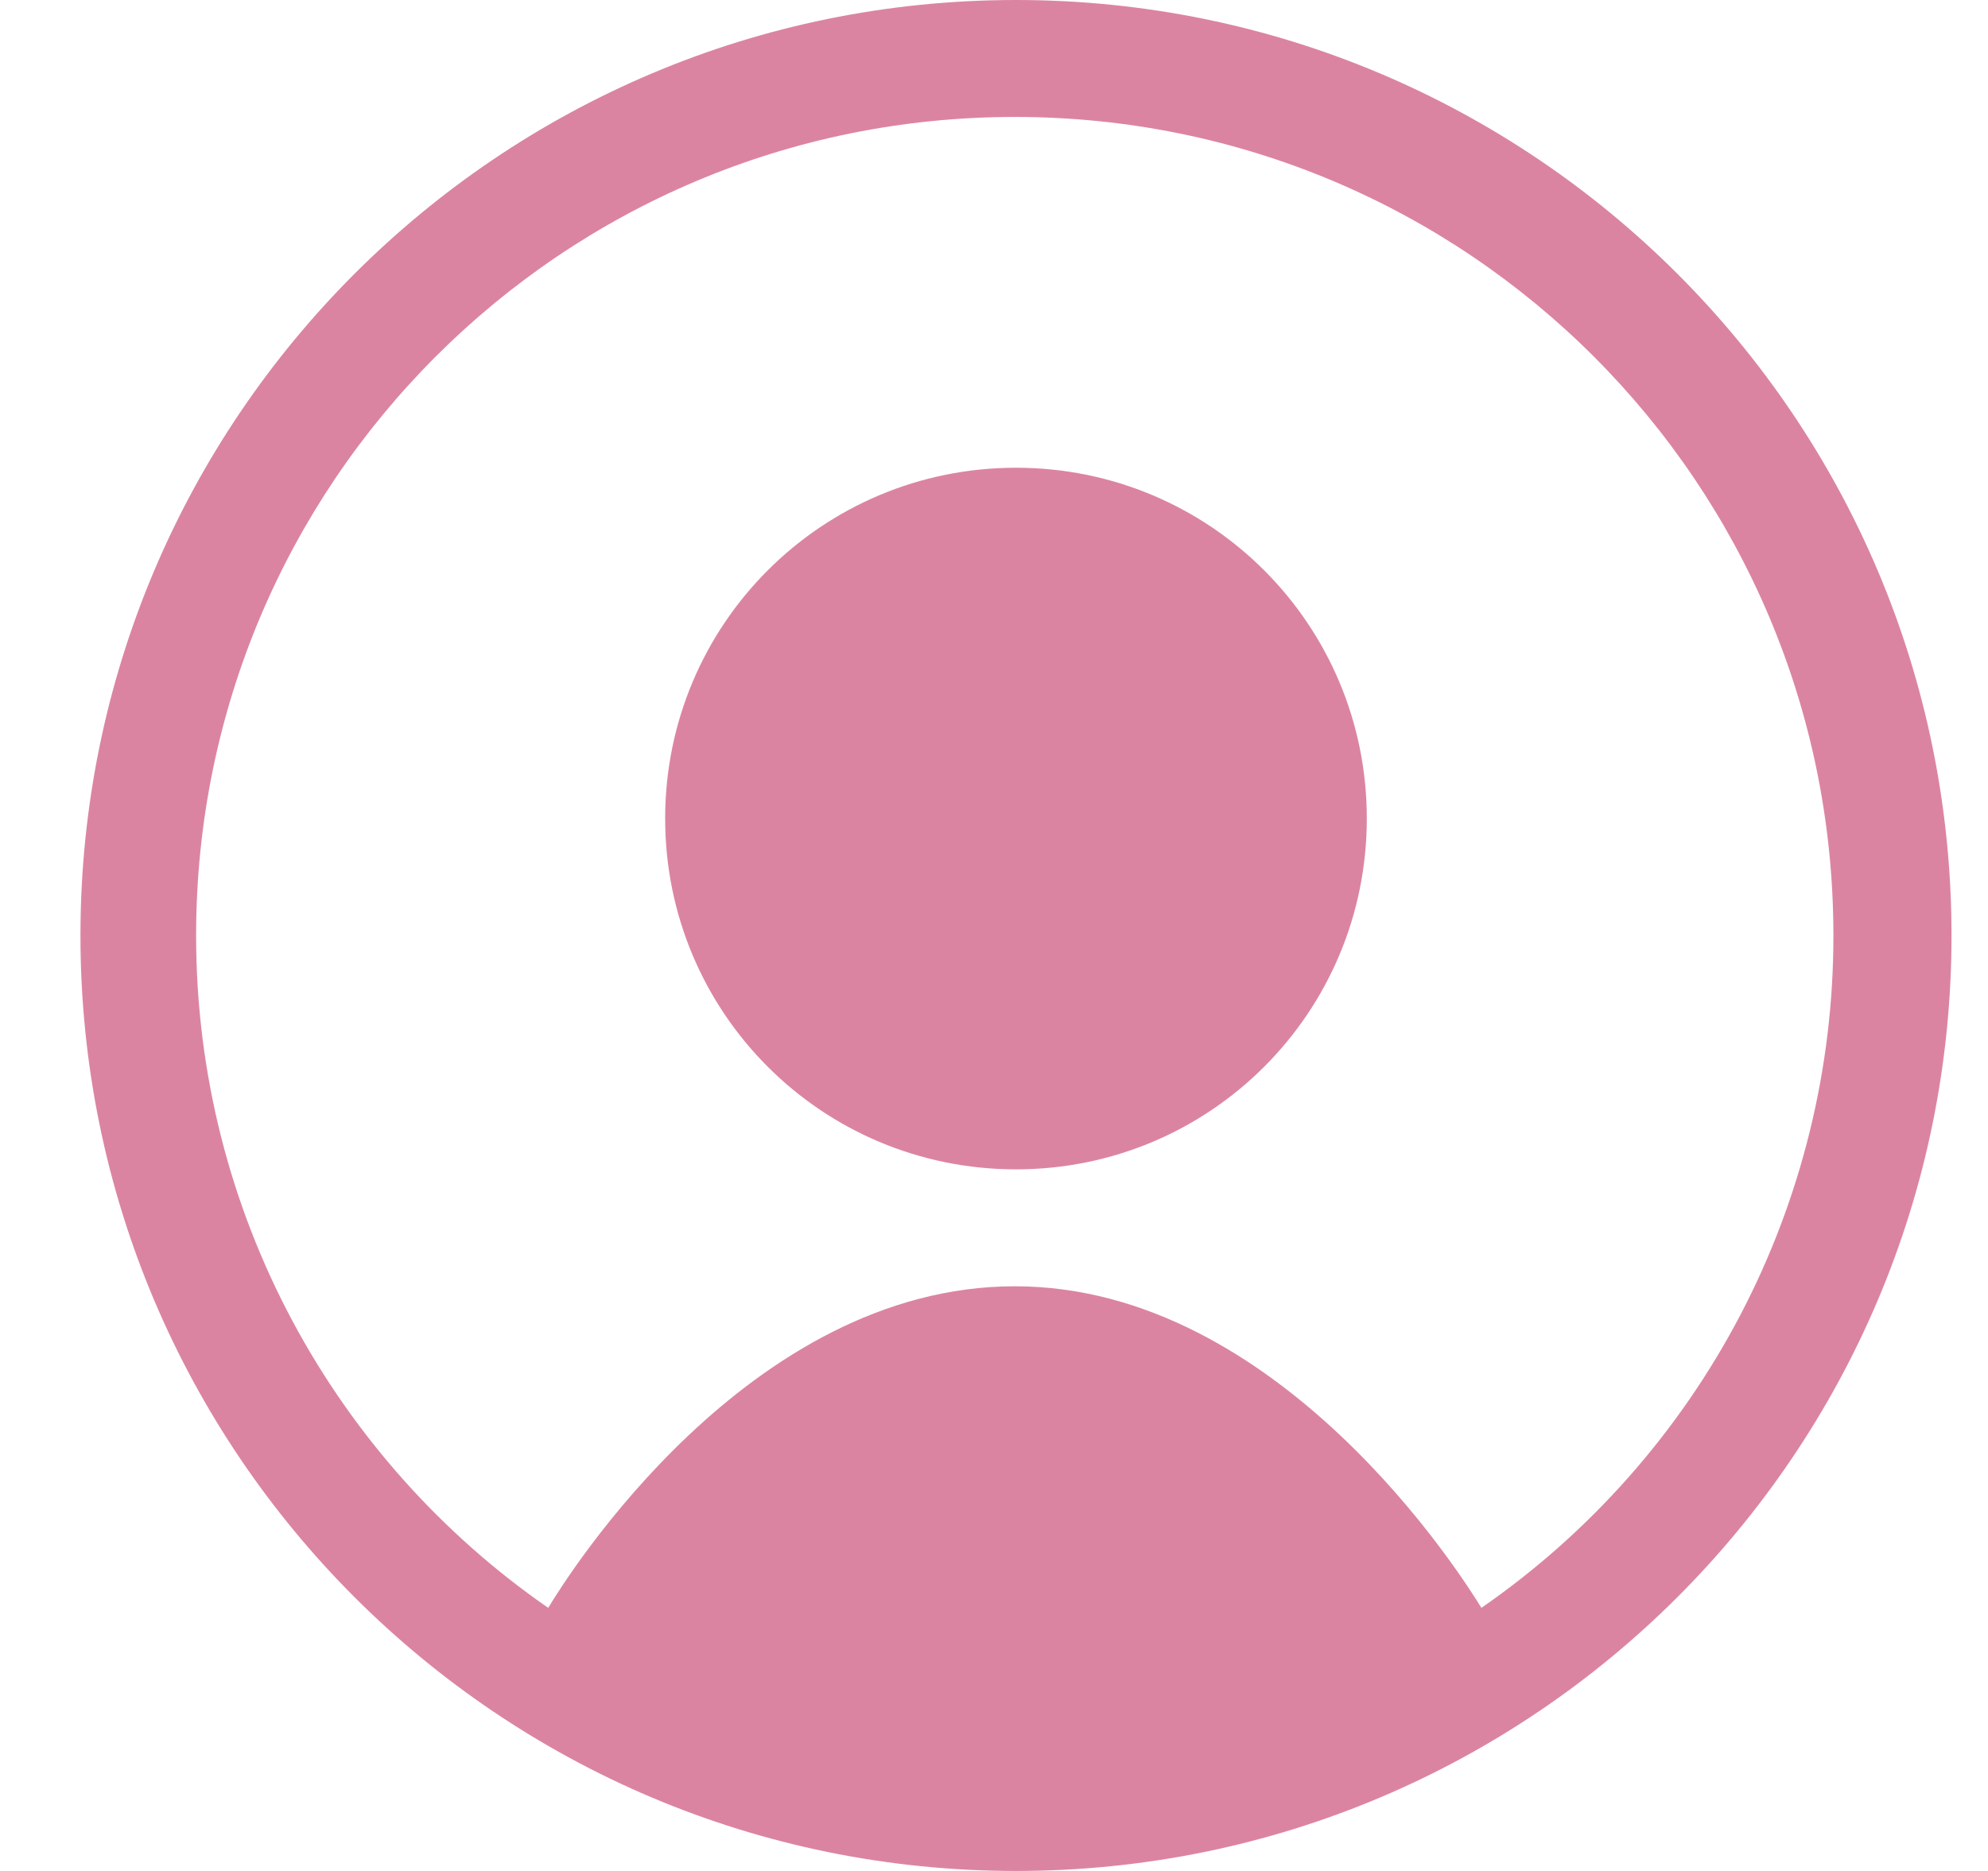
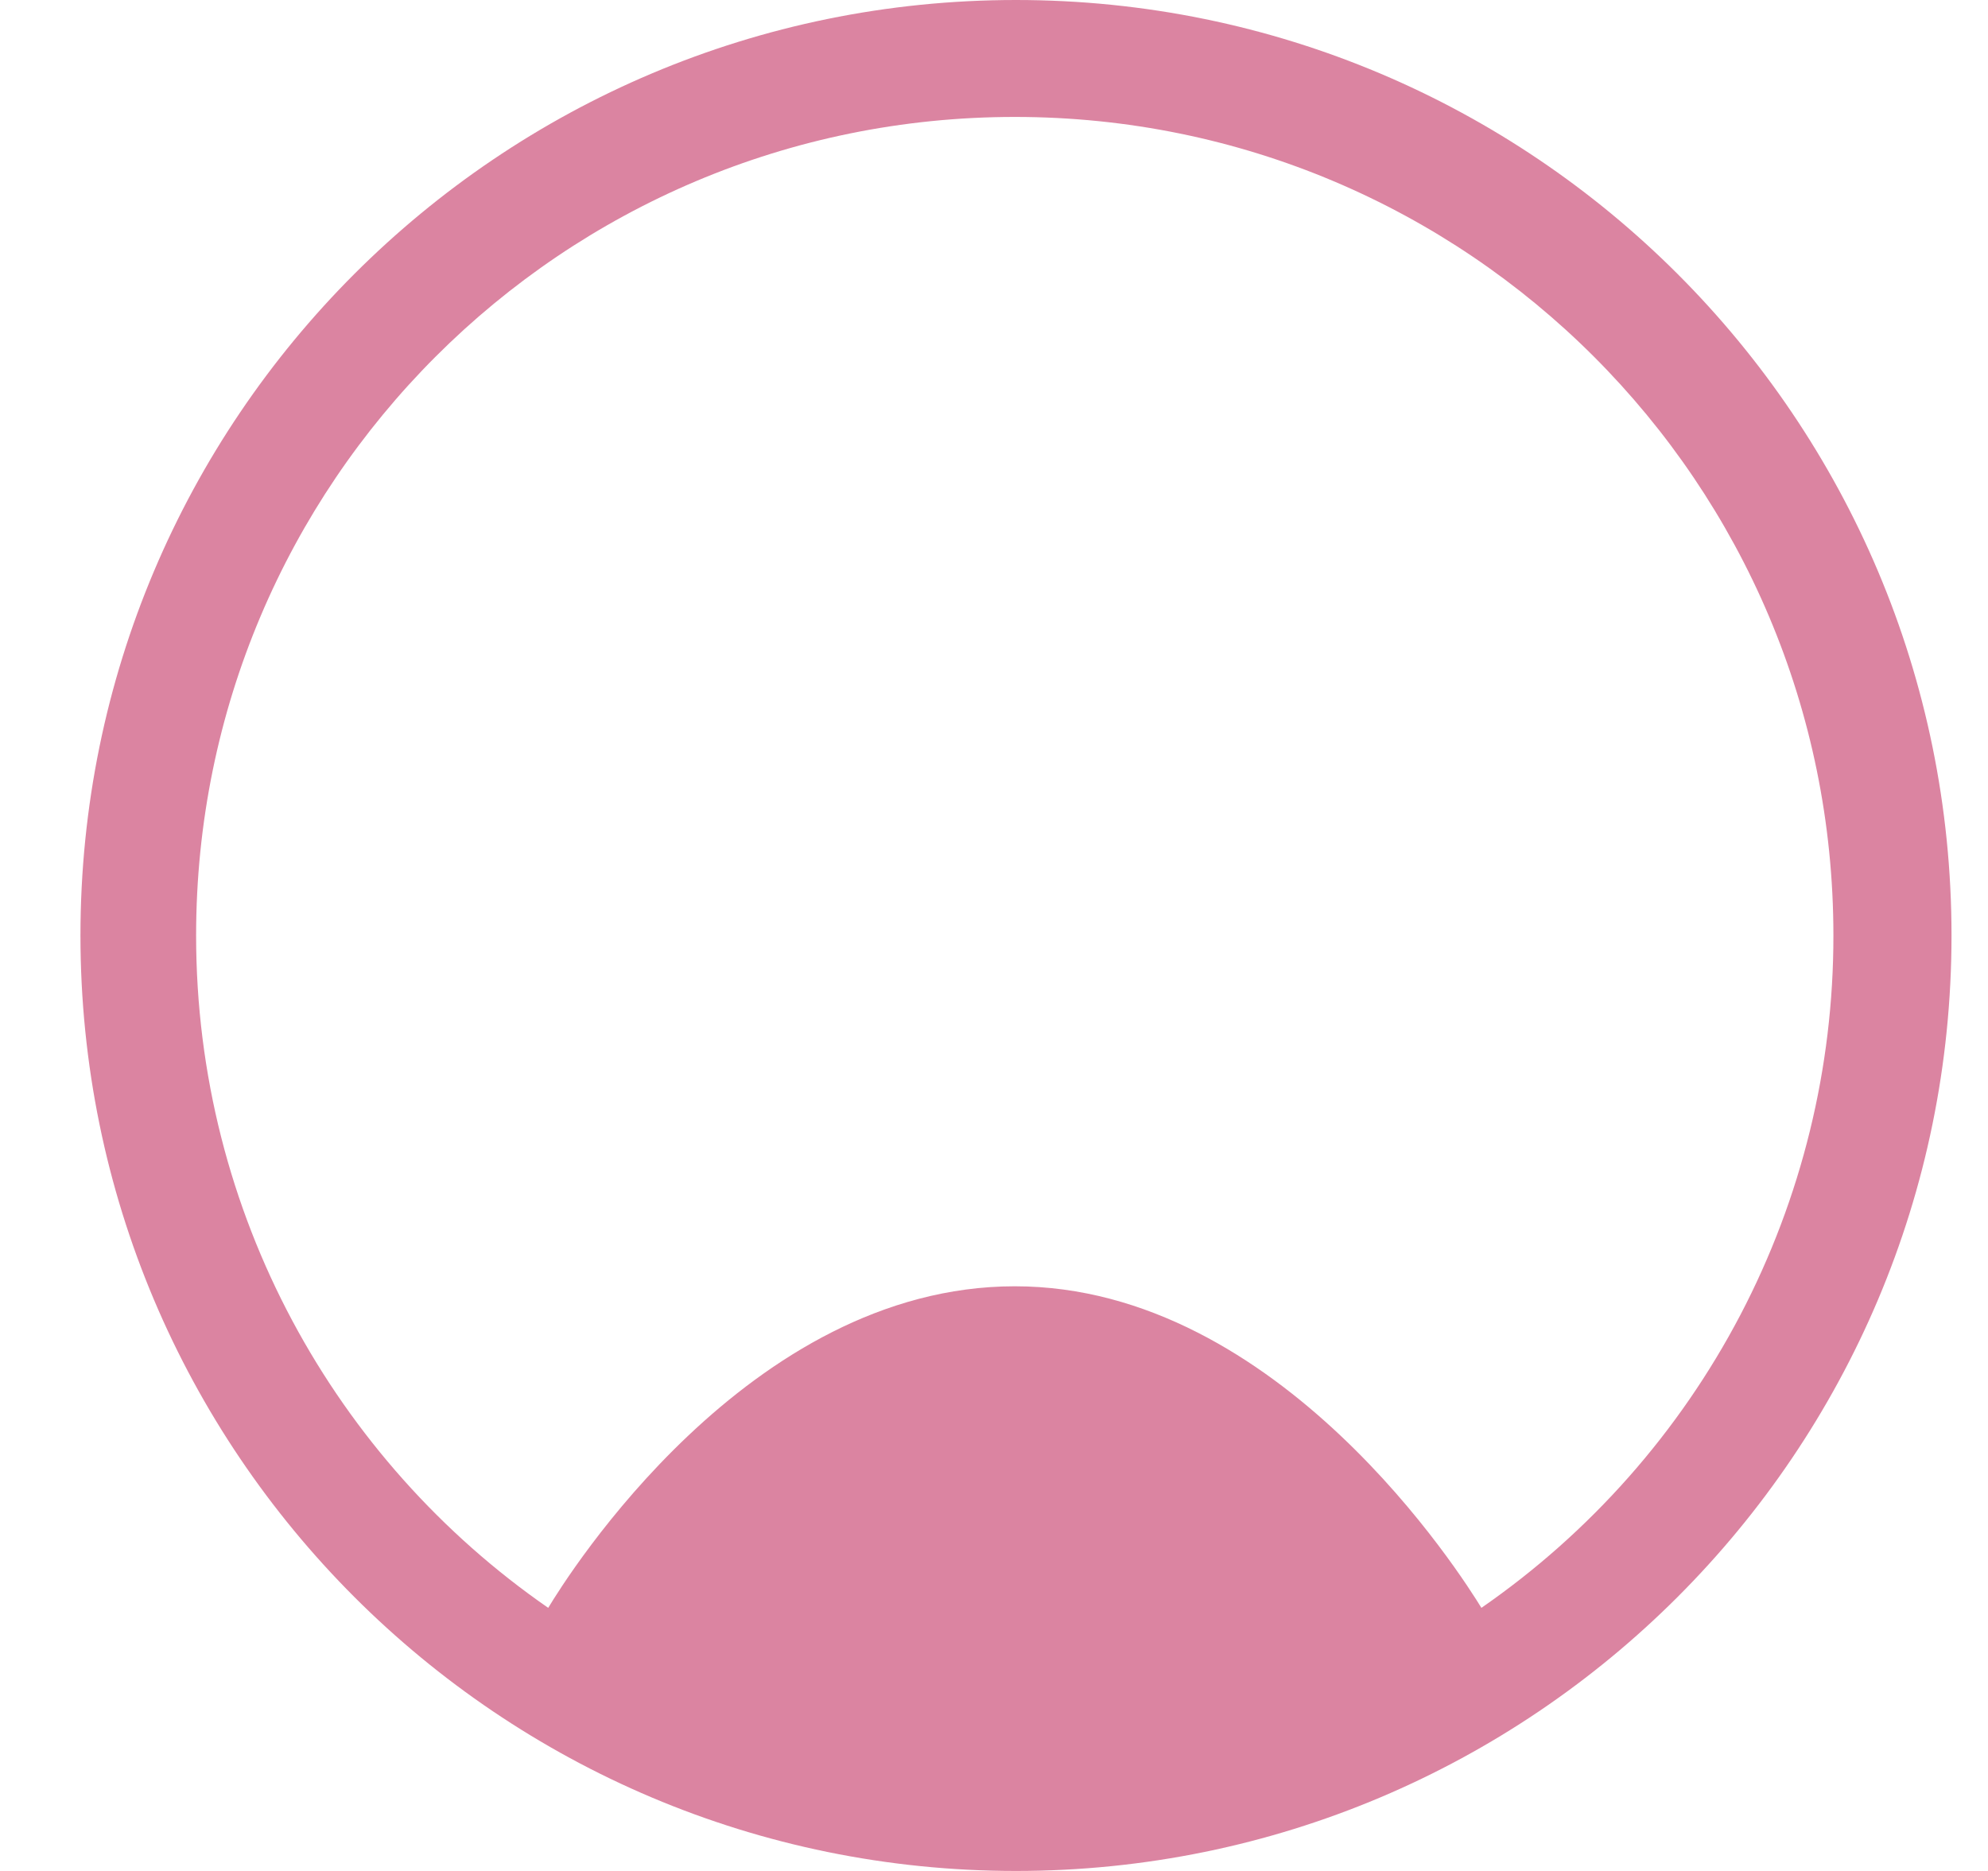
<svg xmlns="http://www.w3.org/2000/svg" width="17" height="16" viewBox="0 0 17 16" fill="none">
  <g clip-path="url(#clip0_1144_15521)">
-     <path d="M11.688 7C11.688 8.66 10.348 10 8.688 10C7.027 10 5.688 8.66 5.688 7C5.688 5.34 7.027 4 8.688 4C10.348 4 11.688 5.34 11.688 7Z" fill="#DB84A1" />
    <path fill-rule="evenodd" clip-rule="evenodd" d="M16.688 8C16.688 12.42 13.107 16 8.688 16C4.268 16 0.688 12.42 0.688 8C0.688 3.58 4.268 0 8.688 0C13.107 0 16.688 3.58 16.688 8ZM4.688 13.75C4.848 13.484 6.397 11 8.678 11C10.947 11 12.508 13.49 12.668 13.75C13.597 13.107 14.357 12.248 14.882 11.246C15.406 10.245 15.679 9.131 15.678 8C15.678 4.13 12.547 1 8.678 1C4.808 1 1.677 4.13 1.677 8C1.677 10.38 2.868 12.49 4.688 13.75Z" fill="#DB84A1" />
  </g>
  <defs>
    <clipPath id="clip0_1144_15521">
      <rect width="16" height="16" fill="white" transform="translate(0.688)" />
    </clipPath>
  </defs>
</svg>